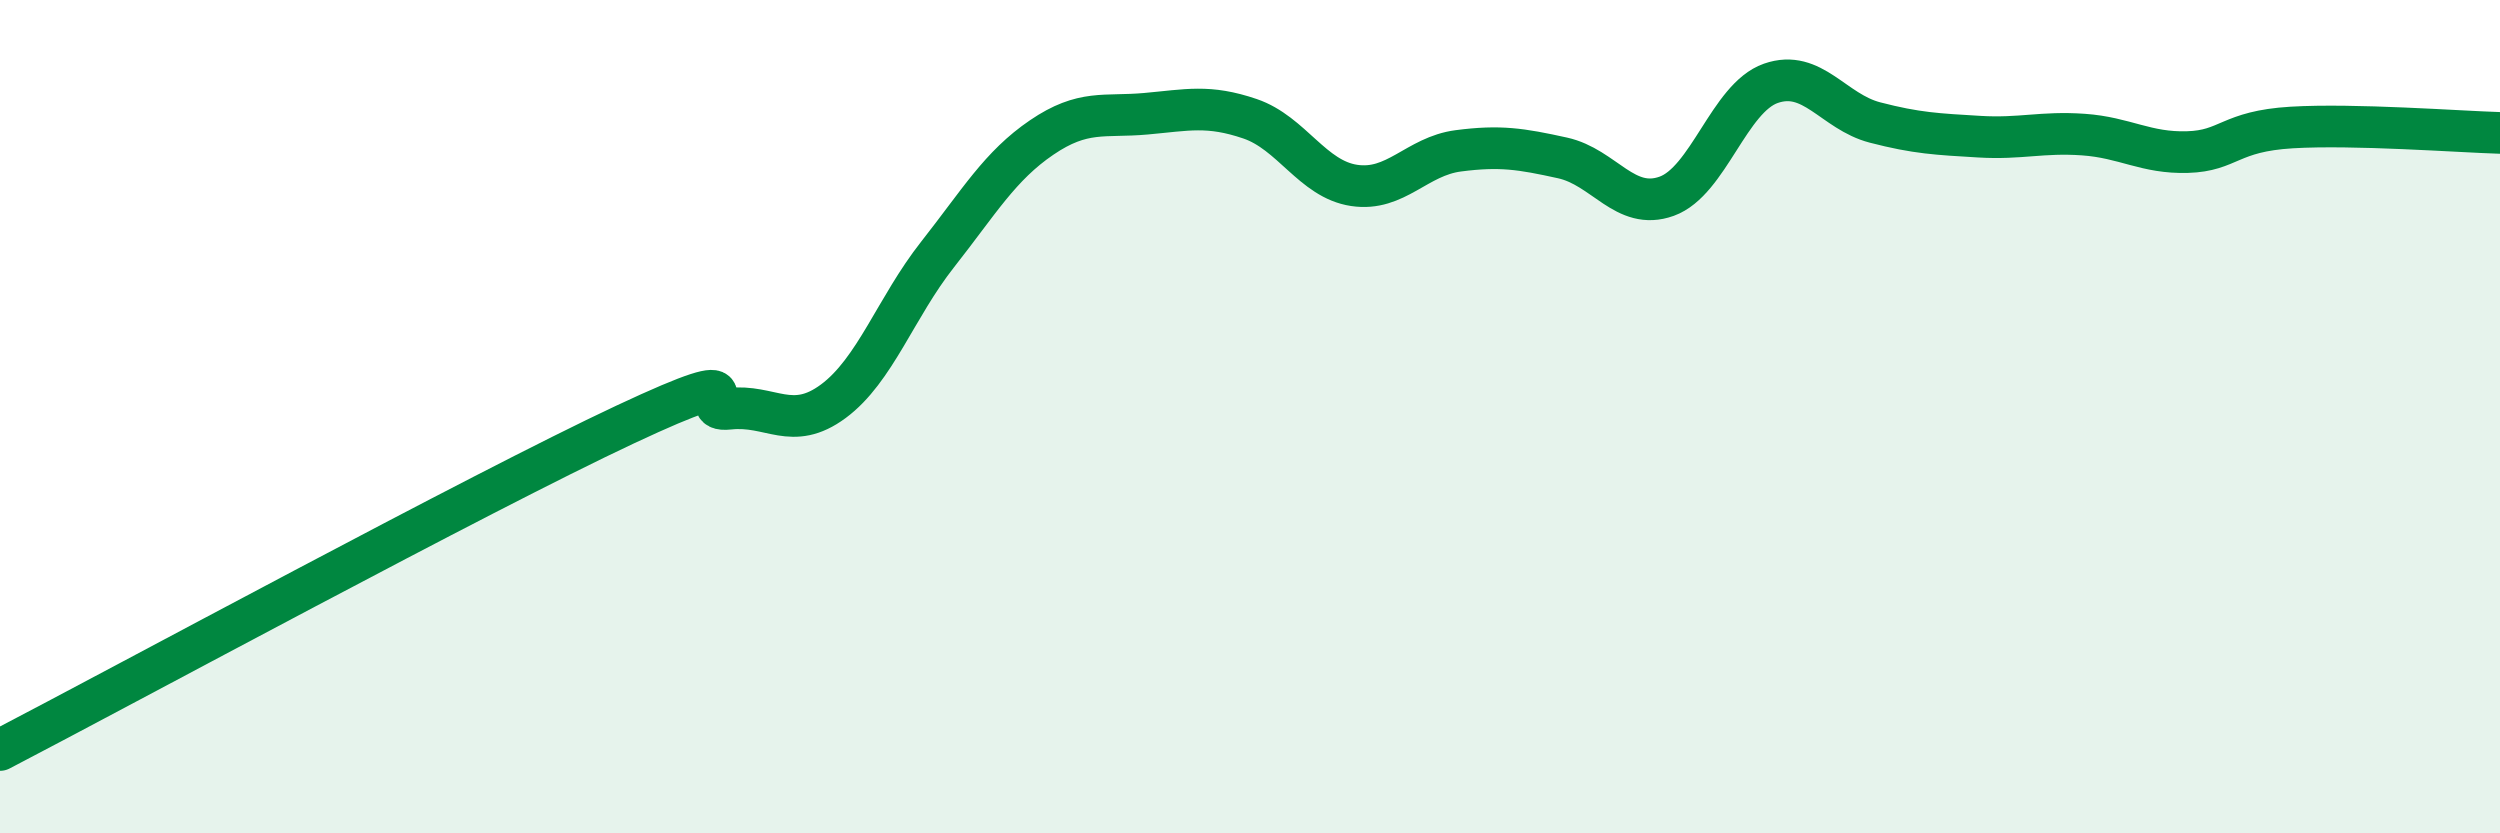
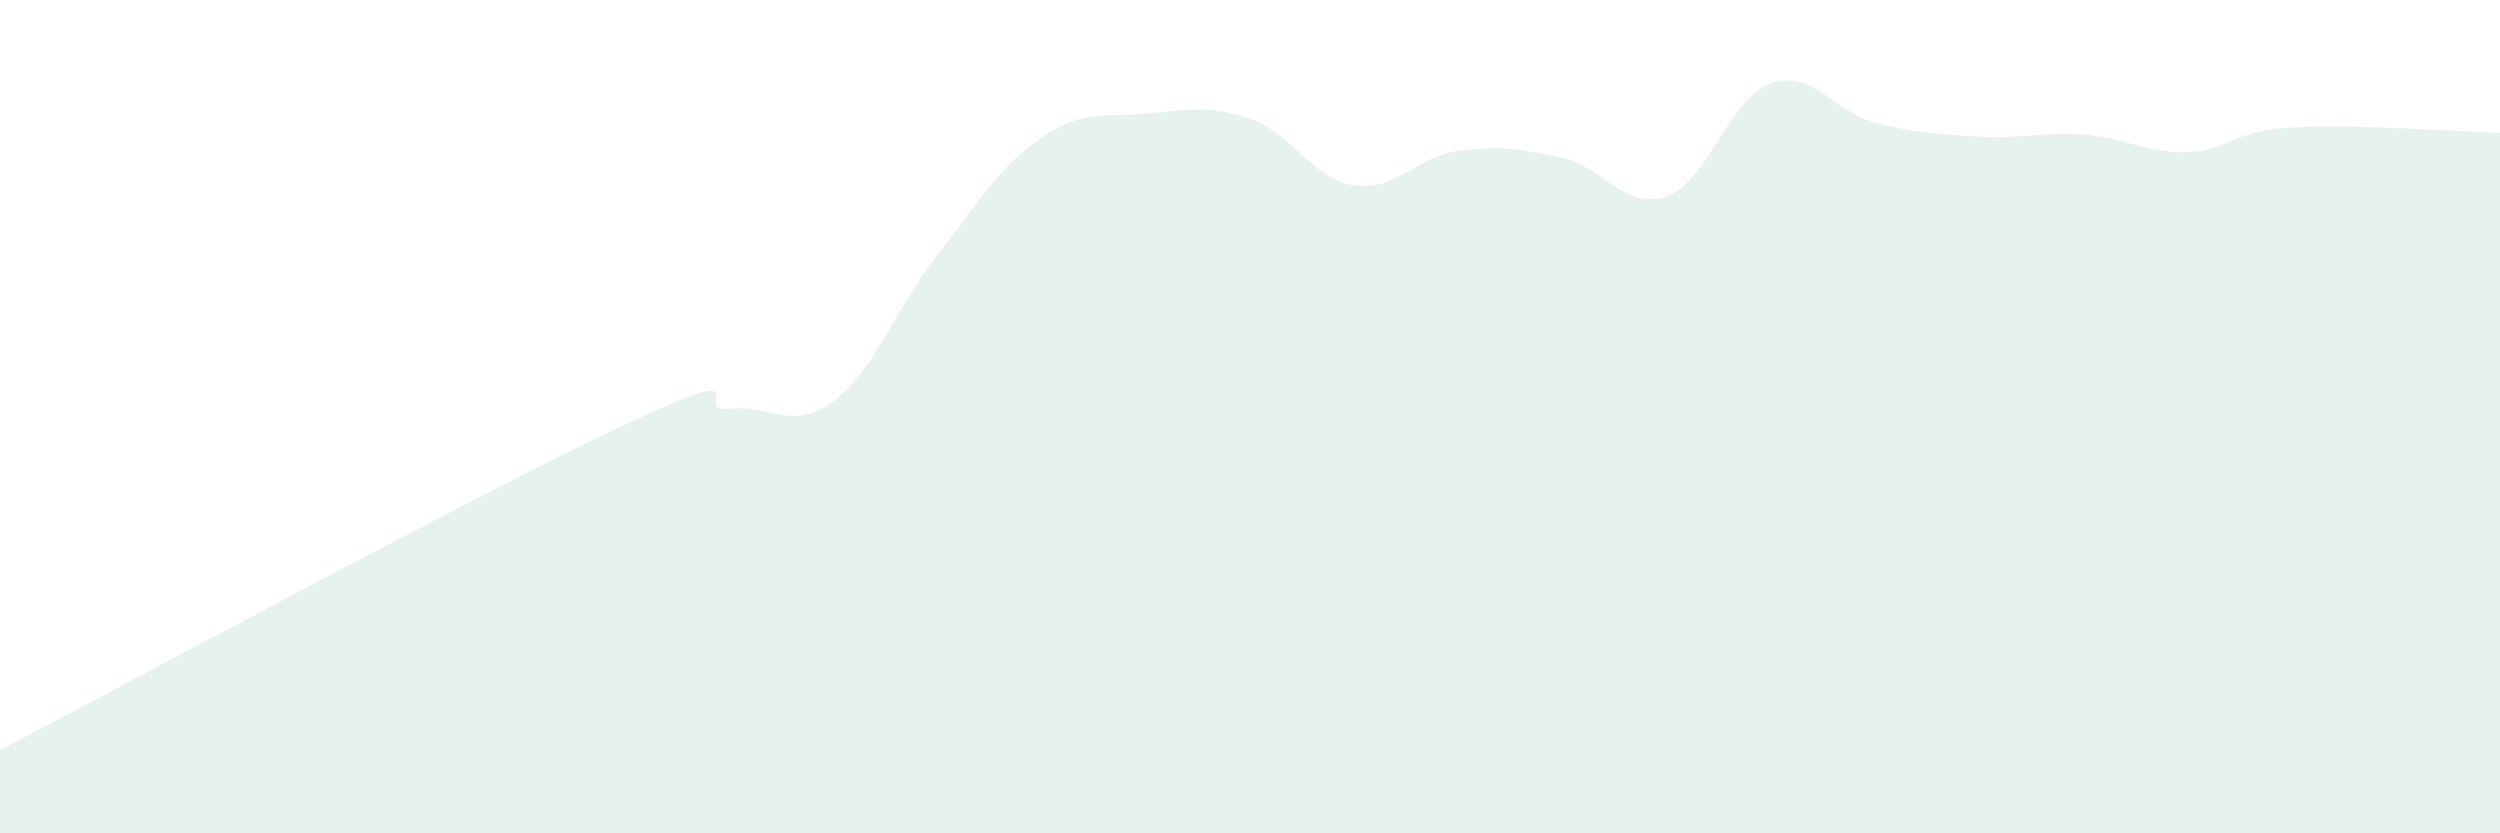
<svg xmlns="http://www.w3.org/2000/svg" width="60" height="20" viewBox="0 0 60 20">
  <path d="M 0,18 C 3,16.44 11.5,11.83 15,10.19 C 18.5,8.55 16.5,9.92 17.5,9.81 C 18.5,9.7 19,10.37 20,9.63 C 21,8.89 21.5,7.38 22.5,6.11 C 23.5,4.84 24,3.98 25,3.3 C 26,2.62 26.5,2.82 27.5,2.73 C 28.5,2.64 29,2.51 30,2.85 C 31,3.19 31.5,4.3 32.5,4.45 C 33.5,4.6 34,3.75 35,3.62 C 36,3.49 36.5,3.57 37.5,3.79 C 38.5,4.01 39,5.07 40,4.71 C 41,4.35 41.5,2.35 42.5,2 C 43.5,1.65 44,2.68 45,2.94 C 46,3.2 46.5,3.22 47.5,3.28 C 48.5,3.34 49,3.16 50,3.23 C 51,3.3 51.5,3.68 52.5,3.65 C 53.5,3.62 53.5,3.15 55,3.06 C 56.5,2.97 59,3.16 60,3.19L60 20L0 20Z" fill="#008740" opacity="0.1" stroke-linecap="round" stroke-linejoin="round" />
-   <path d="M 0,18 C 3,16.44 11.5,11.83 15,10.19 C 18.5,8.55 16.5,9.92 17.5,9.81 C 18.5,9.7 19,10.37 20,9.63 C 21,8.89 21.5,7.38 22.5,6.11 C 23.5,4.84 24,3.98 25,3.3 C 26,2.62 26.5,2.82 27.5,2.73 C 28.5,2.64 29,2.51 30,2.85 C 31,3.19 31.5,4.3 32.5,4.45 C 33.5,4.6 34,3.75 35,3.62 C 36,3.49 36.5,3.57 37.5,3.79 C 38.5,4.01 39,5.07 40,4.71 C 41,4.35 41.5,2.35 42.5,2 C 43.5,1.65 44,2.68 45,2.94 C 46,3.2 46.5,3.22 47.5,3.28 C 48.5,3.34 49,3.16 50,3.23 C 51,3.3 51.5,3.68 52.5,3.65 C 53.5,3.62 53.5,3.15 55,3.06 C 56.5,2.97 59,3.16 60,3.19" stroke="#008740" stroke-width="1" fill="none" stroke-linecap="round" stroke-linejoin="round" />
</svg>